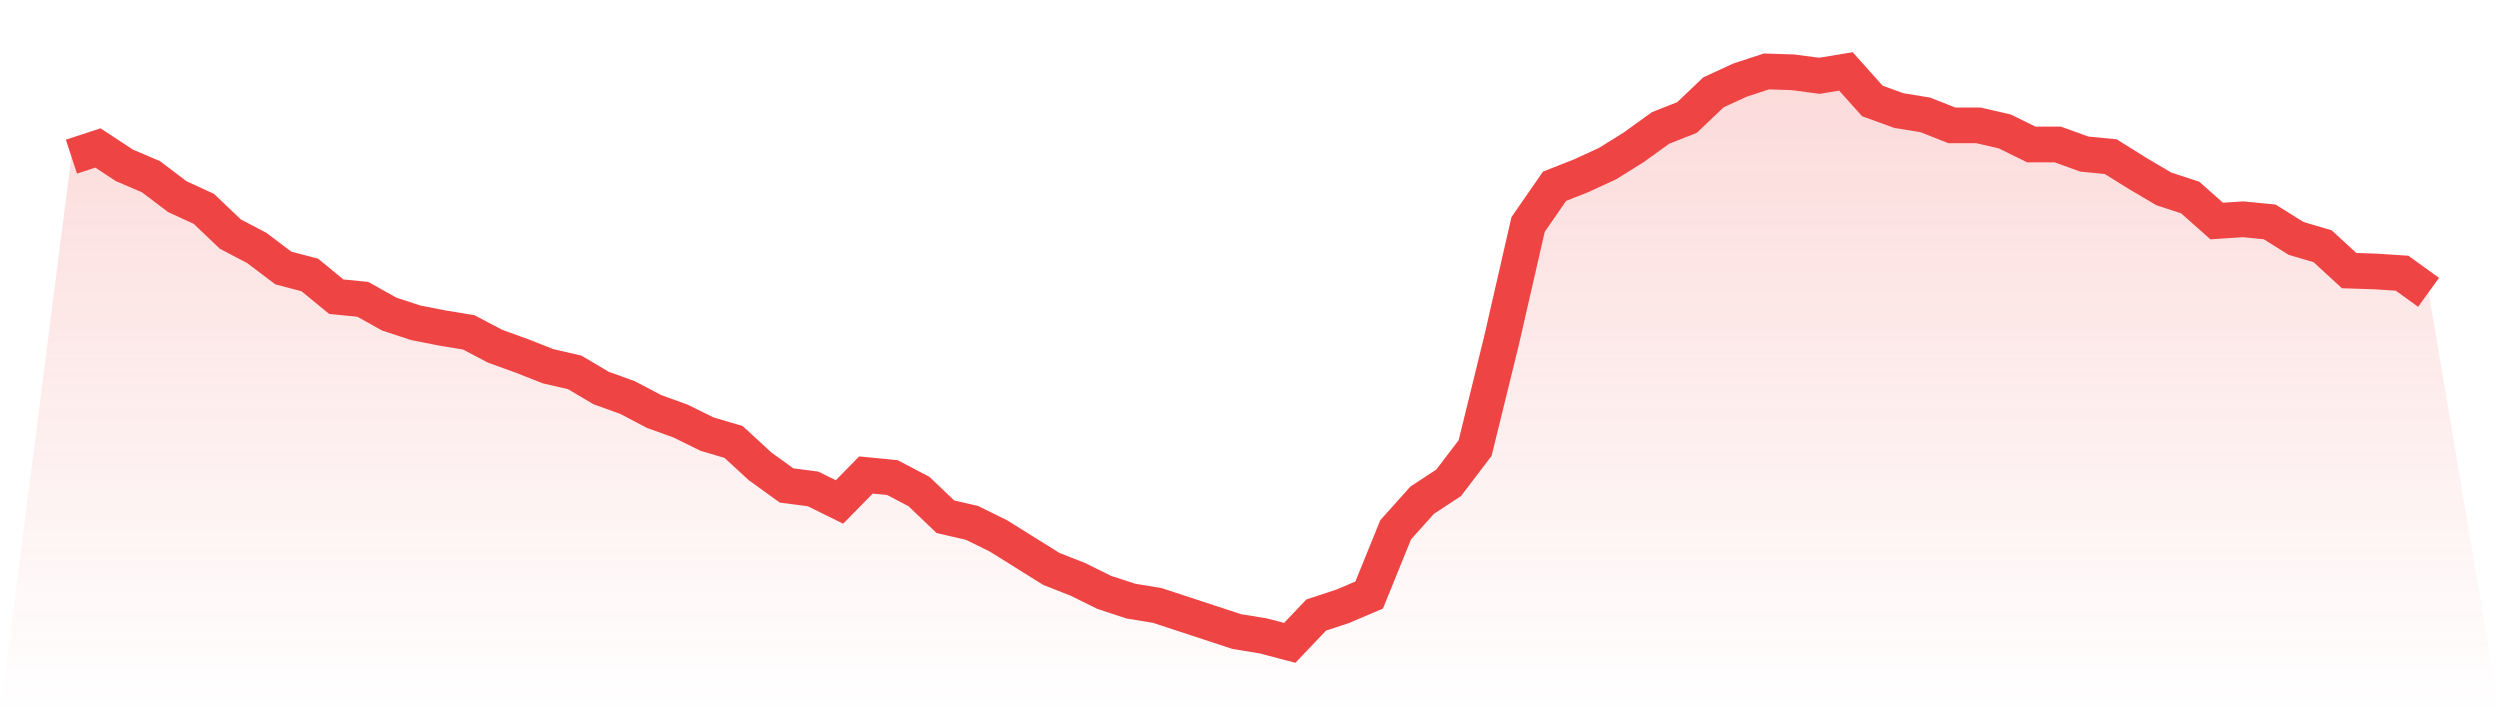
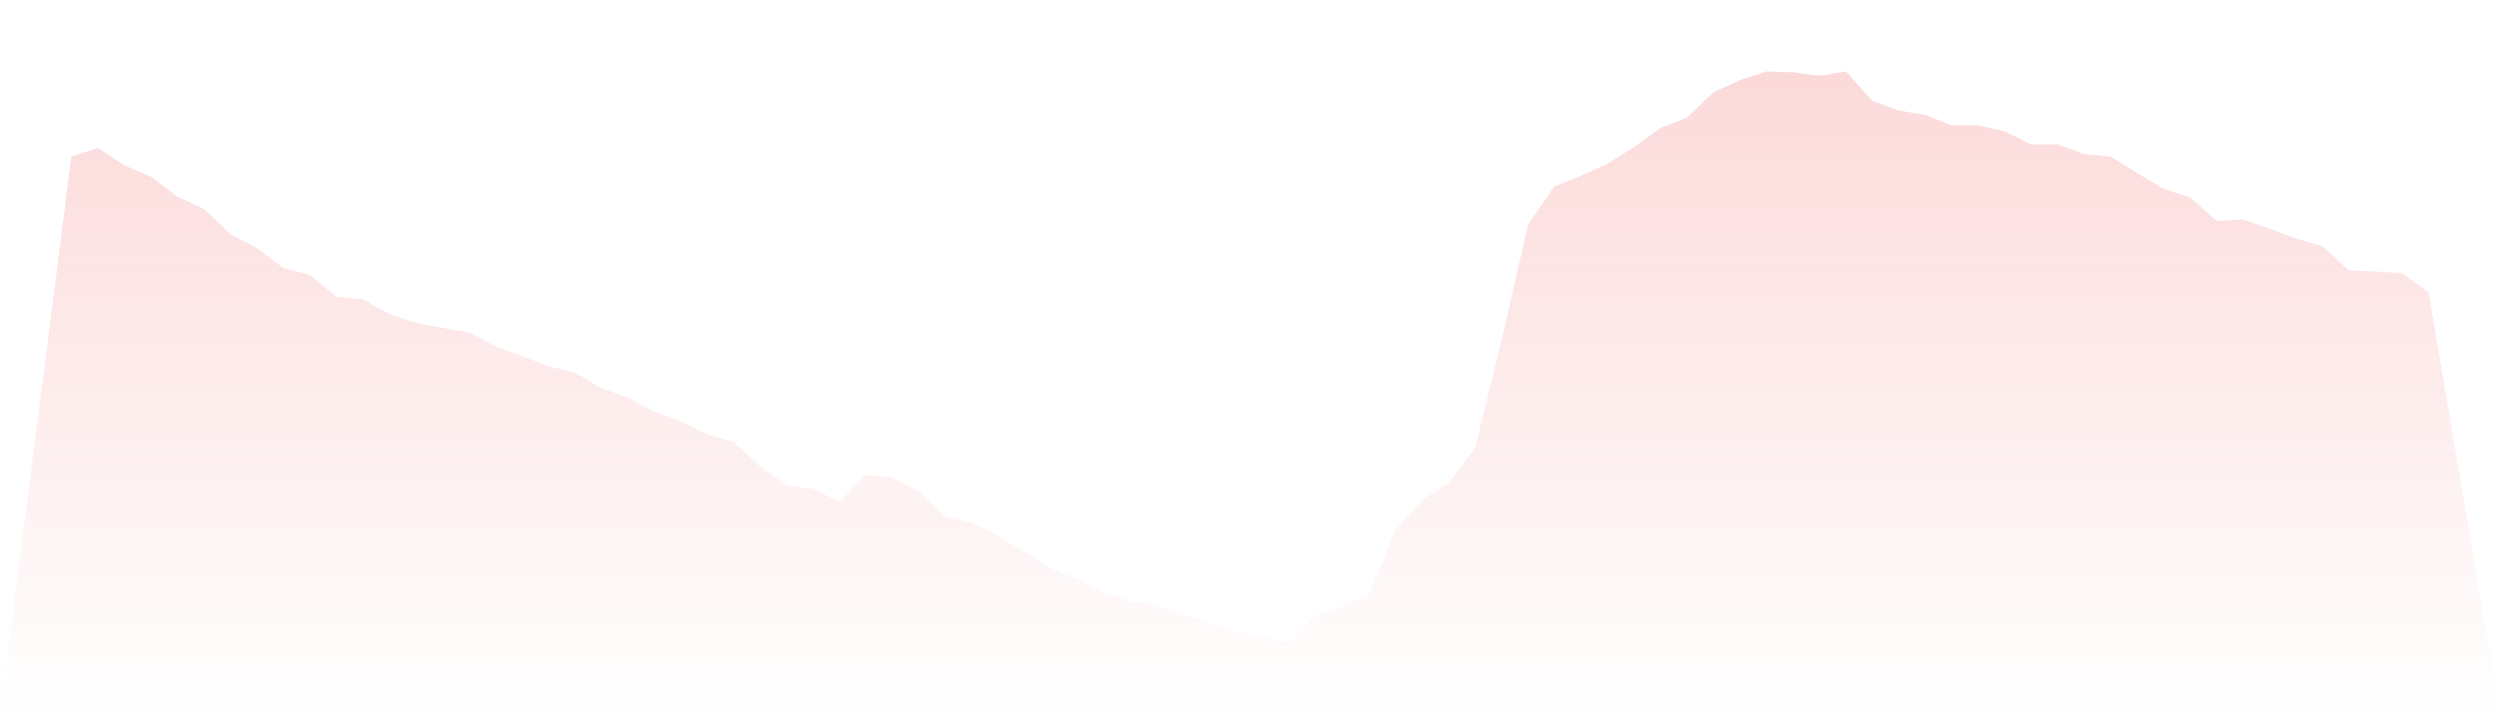
<svg xmlns="http://www.w3.org/2000/svg" viewBox="0 0 140 40">
  <defs>
    <linearGradient id="gradient" x1="0" x2="0" y1="0" y2="1">
      <stop offset="0%" stop-color="#ef4444" stop-opacity="0.2" />
      <stop offset="100%" stop-color="#ef4444" stop-opacity="0" />
    </linearGradient>
  </defs>
-   <path d="M4,8.773 L4,8.773 L5.483,8.286 L6.966,9.26 L8.449,9.893 L9.933,11.014 L11.416,11.696 L12.899,13.108 L14.382,13.887 L15.865,15.008 L17.348,15.397 L18.831,16.615 L20.315,16.761 L21.798,17.589 L23.281,18.076 L24.764,18.368 L26.247,18.612 L27.73,19.391 L29.213,19.927 L30.697,20.511 L32.18,20.852 L33.663,21.729 L35.146,22.265 L36.629,23.044 L38.112,23.58 L39.596,24.311 L41.079,24.749 L42.562,26.113 L44.045,27.184 L45.528,27.379 L47.011,28.11 L48.494,26.6 L49.978,26.746 L51.461,27.525 L52.944,28.938 L54.427,29.279 L55.91,30.009 L57.393,30.935 L58.876,31.86 L60.36,32.444 L61.843,33.175 L63.326,33.662 L64.809,33.906 L66.292,34.393 L67.775,34.88 L69.258,35.367 L70.742,35.61 L72.225,36 L73.708,34.441 L75.191,33.954 L76.674,33.321 L78.157,29.668 L79.64,28.012 L81.124,27.038 L82.607,25.09 L84.09,19.05 L85.573,12.572 L87.056,10.429 L88.539,9.845 L90.022,9.163 L91.506,8.237 L92.989,7.166 L94.472,6.581 L95.955,5.169 L97.438,4.487 L98.921,4 L100.404,4.049 L101.888,4.244 L103.371,4 L104.854,5.656 L106.337,6.192 L107.82,6.435 L109.303,7.02 L110.787,7.02 L112.27,7.361 L113.753,8.091 L115.236,8.091 L116.719,8.627 L118.202,8.773 L119.685,9.699 L121.169,10.575 L122.652,11.062 L124.135,12.377 L125.618,12.28 L127.101,12.426 L128.584,13.352 L130.067,13.79 L131.551,15.154 L133.034,15.202 L134.517,15.3 L136,16.371 L140,40 L0,40 z" fill="url(#gradient)" />
-   <path d="M4,8.773 L4,8.773 L5.483,8.286 L6.966,9.26 L8.449,9.893 L9.933,11.014 L11.416,11.696 L12.899,13.108 L14.382,13.887 L15.865,15.008 L17.348,15.397 L18.831,16.615 L20.315,16.761 L21.798,17.589 L23.281,18.076 L24.764,18.368 L26.247,18.612 L27.73,19.391 L29.213,19.927 L30.697,20.511 L32.18,20.852 L33.663,21.729 L35.146,22.265 L36.629,23.044 L38.112,23.58 L39.596,24.311 L41.079,24.749 L42.562,26.113 L44.045,27.184 L45.528,27.379 L47.011,28.11 L48.494,26.6 L49.978,26.746 L51.461,27.525 L52.944,28.938 L54.427,29.279 L55.91,30.009 L57.393,30.935 L58.876,31.86 L60.36,32.444 L61.843,33.175 L63.326,33.662 L64.809,33.906 L66.292,34.393 L67.775,34.88 L69.258,35.367 L70.742,35.61 L72.225,36 L73.708,34.441 L75.191,33.954 L76.674,33.321 L78.157,29.668 L79.64,28.012 L81.124,27.038 L82.607,25.09 L84.09,19.05 L85.573,12.572 L87.056,10.429 L88.539,9.845 L90.022,9.163 L91.506,8.237 L92.989,7.166 L94.472,6.581 L95.955,5.169 L97.438,4.487 L98.921,4 L100.404,4.049 L101.888,4.244 L103.371,4 L104.854,5.656 L106.337,6.192 L107.82,6.435 L109.303,7.02 L110.787,7.02 L112.27,7.361 L113.753,8.091 L115.236,8.091 L116.719,8.627 L118.202,8.773 L119.685,9.699 L121.169,10.575 L122.652,11.062 L124.135,12.377 L125.618,12.28 L127.101,12.426 L128.584,13.352 L130.067,13.79 L131.551,15.154 L133.034,15.202 L134.517,15.3 L136,16.371" fill="none" stroke="#ef4444" stroke-width="2" />
+   <path d="M4,8.773 L4,8.773 L5.483,8.286 L6.966,9.26 L8.449,9.893 L9.933,11.014 L11.416,11.696 L12.899,13.108 L14.382,13.887 L15.865,15.008 L17.348,15.397 L18.831,16.615 L20.315,16.761 L21.798,17.589 L23.281,18.076 L24.764,18.368 L26.247,18.612 L27.73,19.391 L29.213,19.927 L30.697,20.511 L32.18,20.852 L33.663,21.729 L35.146,22.265 L36.629,23.044 L38.112,23.58 L39.596,24.311 L41.079,24.749 L42.562,26.113 L44.045,27.184 L45.528,27.379 L47.011,28.11 L48.494,26.6 L49.978,26.746 L51.461,27.525 L52.944,28.938 L54.427,29.279 L55.91,30.009 L57.393,30.935 L58.876,31.86 L60.36,32.444 L61.843,33.175 L63.326,33.662 L64.809,33.906 L66.292,34.393 L67.775,34.88 L69.258,35.367 L70.742,35.61 L72.225,36 L73.708,34.441 L75.191,33.954 L76.674,33.321 L78.157,29.668 L79.64,28.012 L81.124,27.038 L82.607,25.09 L84.09,19.05 L85.573,12.572 L87.056,10.429 L88.539,9.845 L90.022,9.163 L91.506,8.237 L92.989,7.166 L94.472,6.581 L95.955,5.169 L97.438,4.487 L98.921,4 L100.404,4.049 L101.888,4.244 L103.371,4 L104.854,5.656 L106.337,6.192 L107.82,6.435 L109.303,7.02 L110.787,7.02 L112.27,7.361 L113.753,8.091 L115.236,8.091 L116.719,8.627 L118.202,8.773 L119.685,9.699 L121.169,10.575 L122.652,11.062 L124.135,12.377 L125.618,12.28 L128.584,13.352 L130.067,13.79 L131.551,15.154 L133.034,15.202 L134.517,15.3 L136,16.371 L140,40 L0,40 z" fill="url(#gradient)" />
</svg>